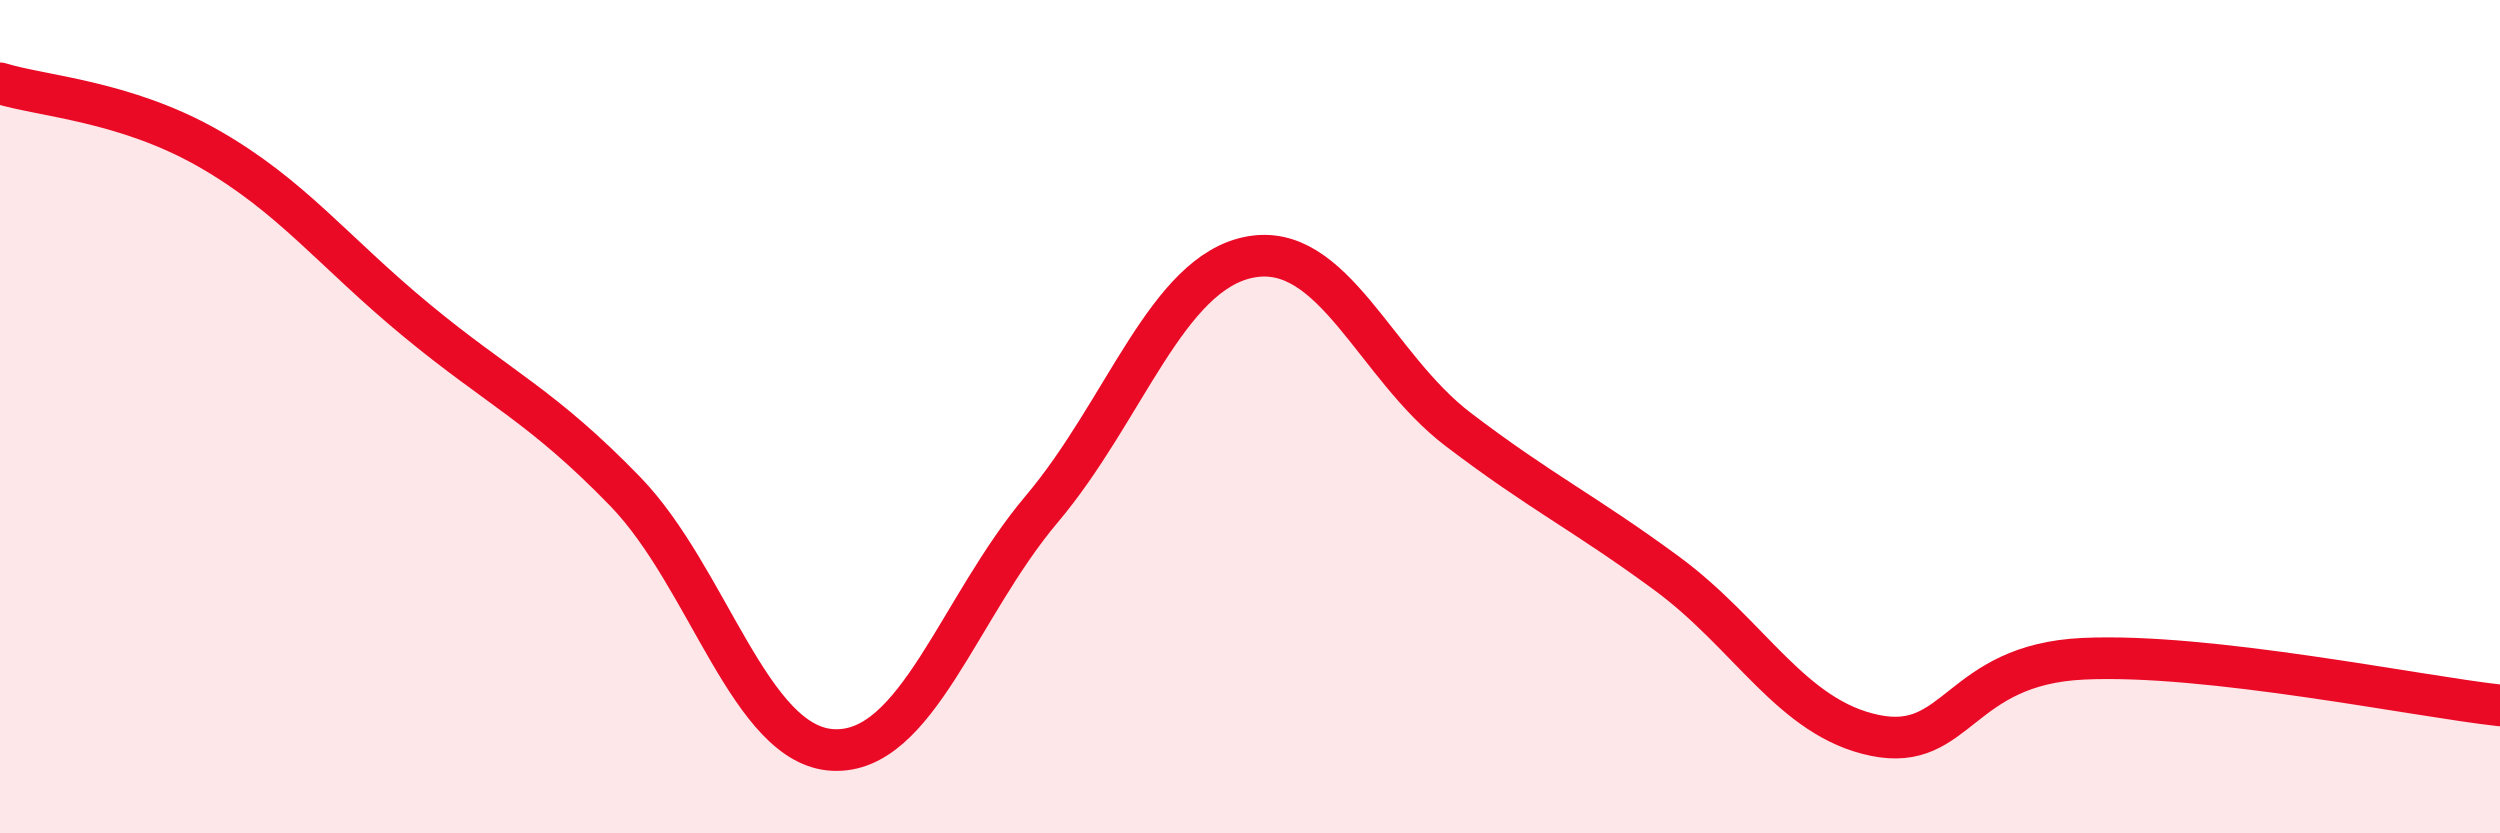
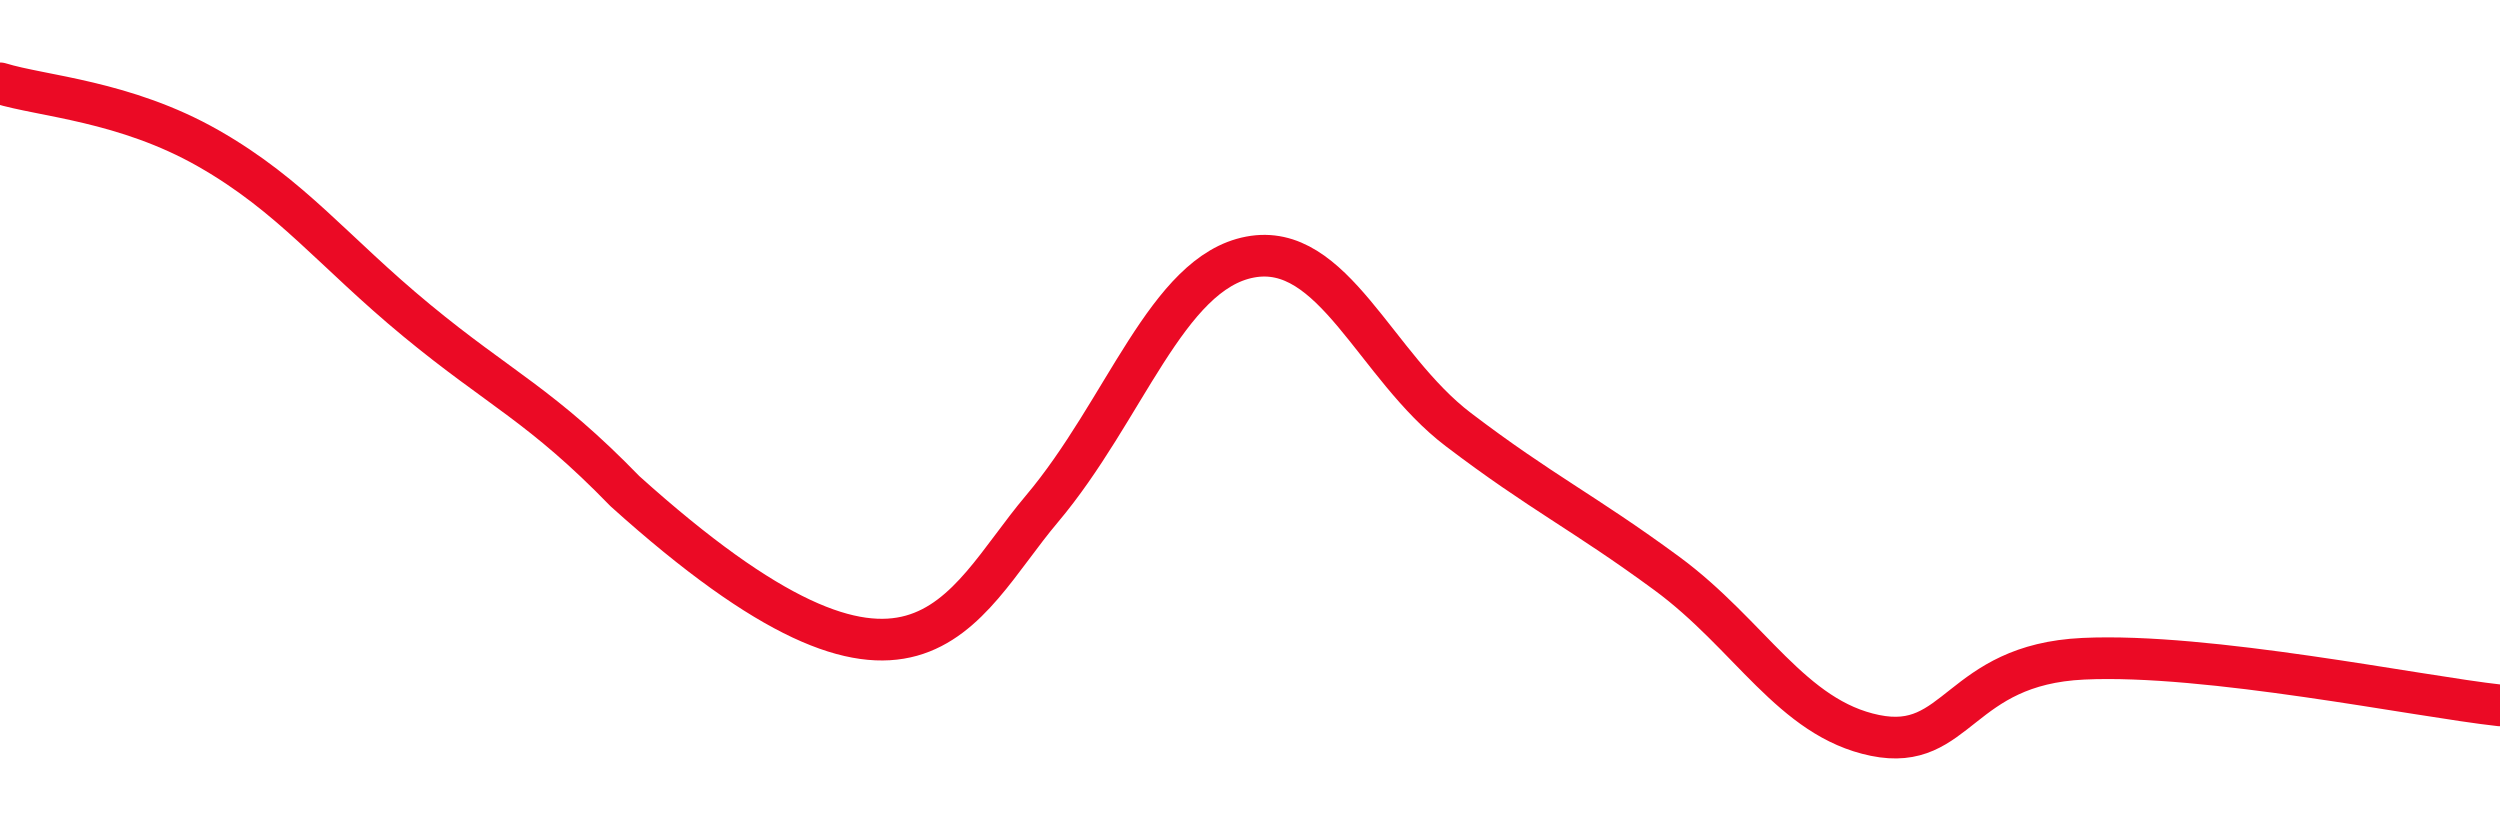
<svg xmlns="http://www.w3.org/2000/svg" width="60" height="20" viewBox="0 0 60 20">
-   <path d="M 0,2 C 1,2.31 3,2.42 5,3.56 C 7,4.7 8,6.04 10,7.69 C 12,9.34 13,9.73 15,11.79 C 17,13.85 18,17.91 20,18 C 22,18.09 23,14.59 25,12.22 C 27,9.85 28,6.55 30,6.17 C 32,5.79 33,8.79 35,10.31 C 37,11.83 38,12.29 40,13.76 C 42,15.23 43,17.24 45,17.65 C 47,18.06 47,15.95 50,15.81 C 53,15.67 58,16.71 60,16.93L60 20L0 20Z" fill="#EB0A25" opacity="0.1" stroke-linecap="round" stroke-linejoin="round" />
-   <path d="M 0,2 C 1,2.31 3,2.42 5,3.56 C 7,4.7 8,6.04 10,7.69 C 12,9.34 13,9.73 15,11.79 C 17,13.85 18,17.91 20,18 C 22,18.09 23,14.59 25,12.22 C 27,9.85 28,6.55 30,6.17 C 32,5.79 33,8.79 35,10.31 C 37,11.83 38,12.29 40,13.76 C 42,15.23 43,17.24 45,17.65 C 47,18.06 47,15.95 50,15.81 C 53,15.67 58,16.71 60,16.93" stroke="#EB0A25" stroke-width="1" fill="none" stroke-linecap="round" stroke-linejoin="round" />
+   <path d="M 0,2 C 1,2.31 3,2.42 5,3.56 C 7,4.7 8,6.04 10,7.69 C 12,9.34 13,9.73 15,11.79 C 22,18.09 23,14.59 25,12.22 C 27,9.85 28,6.55 30,6.17 C 32,5.79 33,8.79 35,10.31 C 37,11.83 38,12.29 40,13.76 C 42,15.23 43,17.24 45,17.65 C 47,18.06 47,15.95 50,15.81 C 53,15.67 58,16.71 60,16.93" stroke="#EB0A25" stroke-width="1" fill="none" stroke-linecap="round" stroke-linejoin="round" />
</svg>